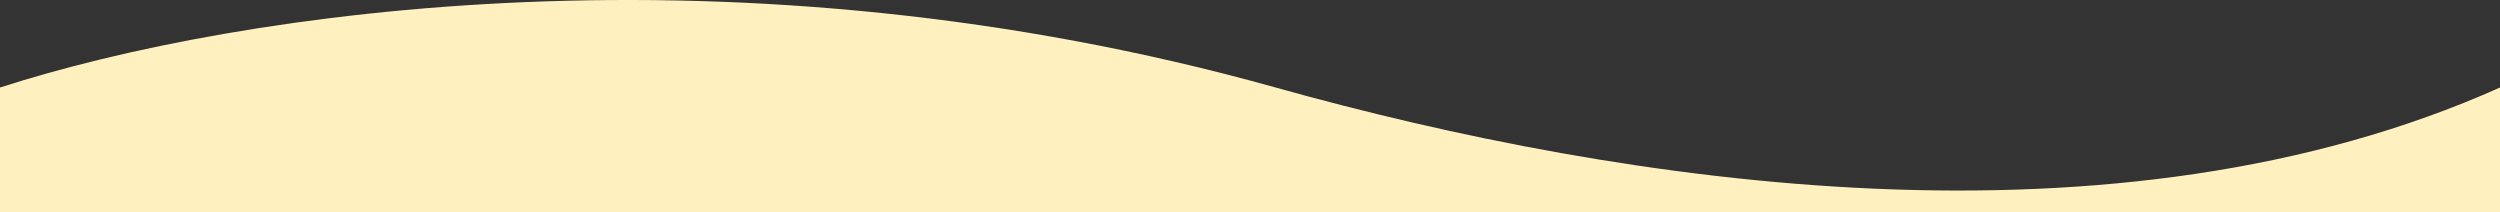
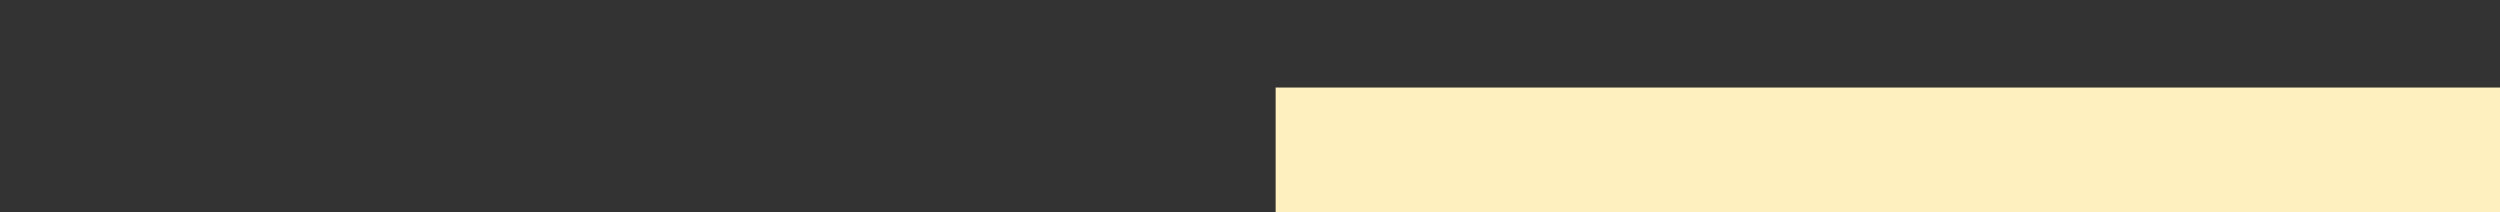
<svg xmlns="http://www.w3.org/2000/svg" id="_wave-tan" data-name="wave-tan" width="2240" height="190" viewBox="0 0 2240 190">
  <rect x="0" y="0" width="2240" height="190" fill="#333333" stroke="none" />
  <defs>
    <style>
      .cls-1 {
        fill: #fff1bf;
      }
    </style>
  </defs>
  <g id="_wave-tan-2" data-name="wave-tan-2">
-     <path class="cls-1" d="M1142.98,78.42C660.91-56.33,214.98,9.04,0,78.42v111.58h2240v-111.58c-344.19,153.9-782.47,87.92-1097.02,0Z" />
+     <path class="cls-1" d="M1142.98,78.42v111.58h2240v-111.58c-344.19,153.9-782.47,87.92-1097.02,0Z" />
  </g>
</svg>